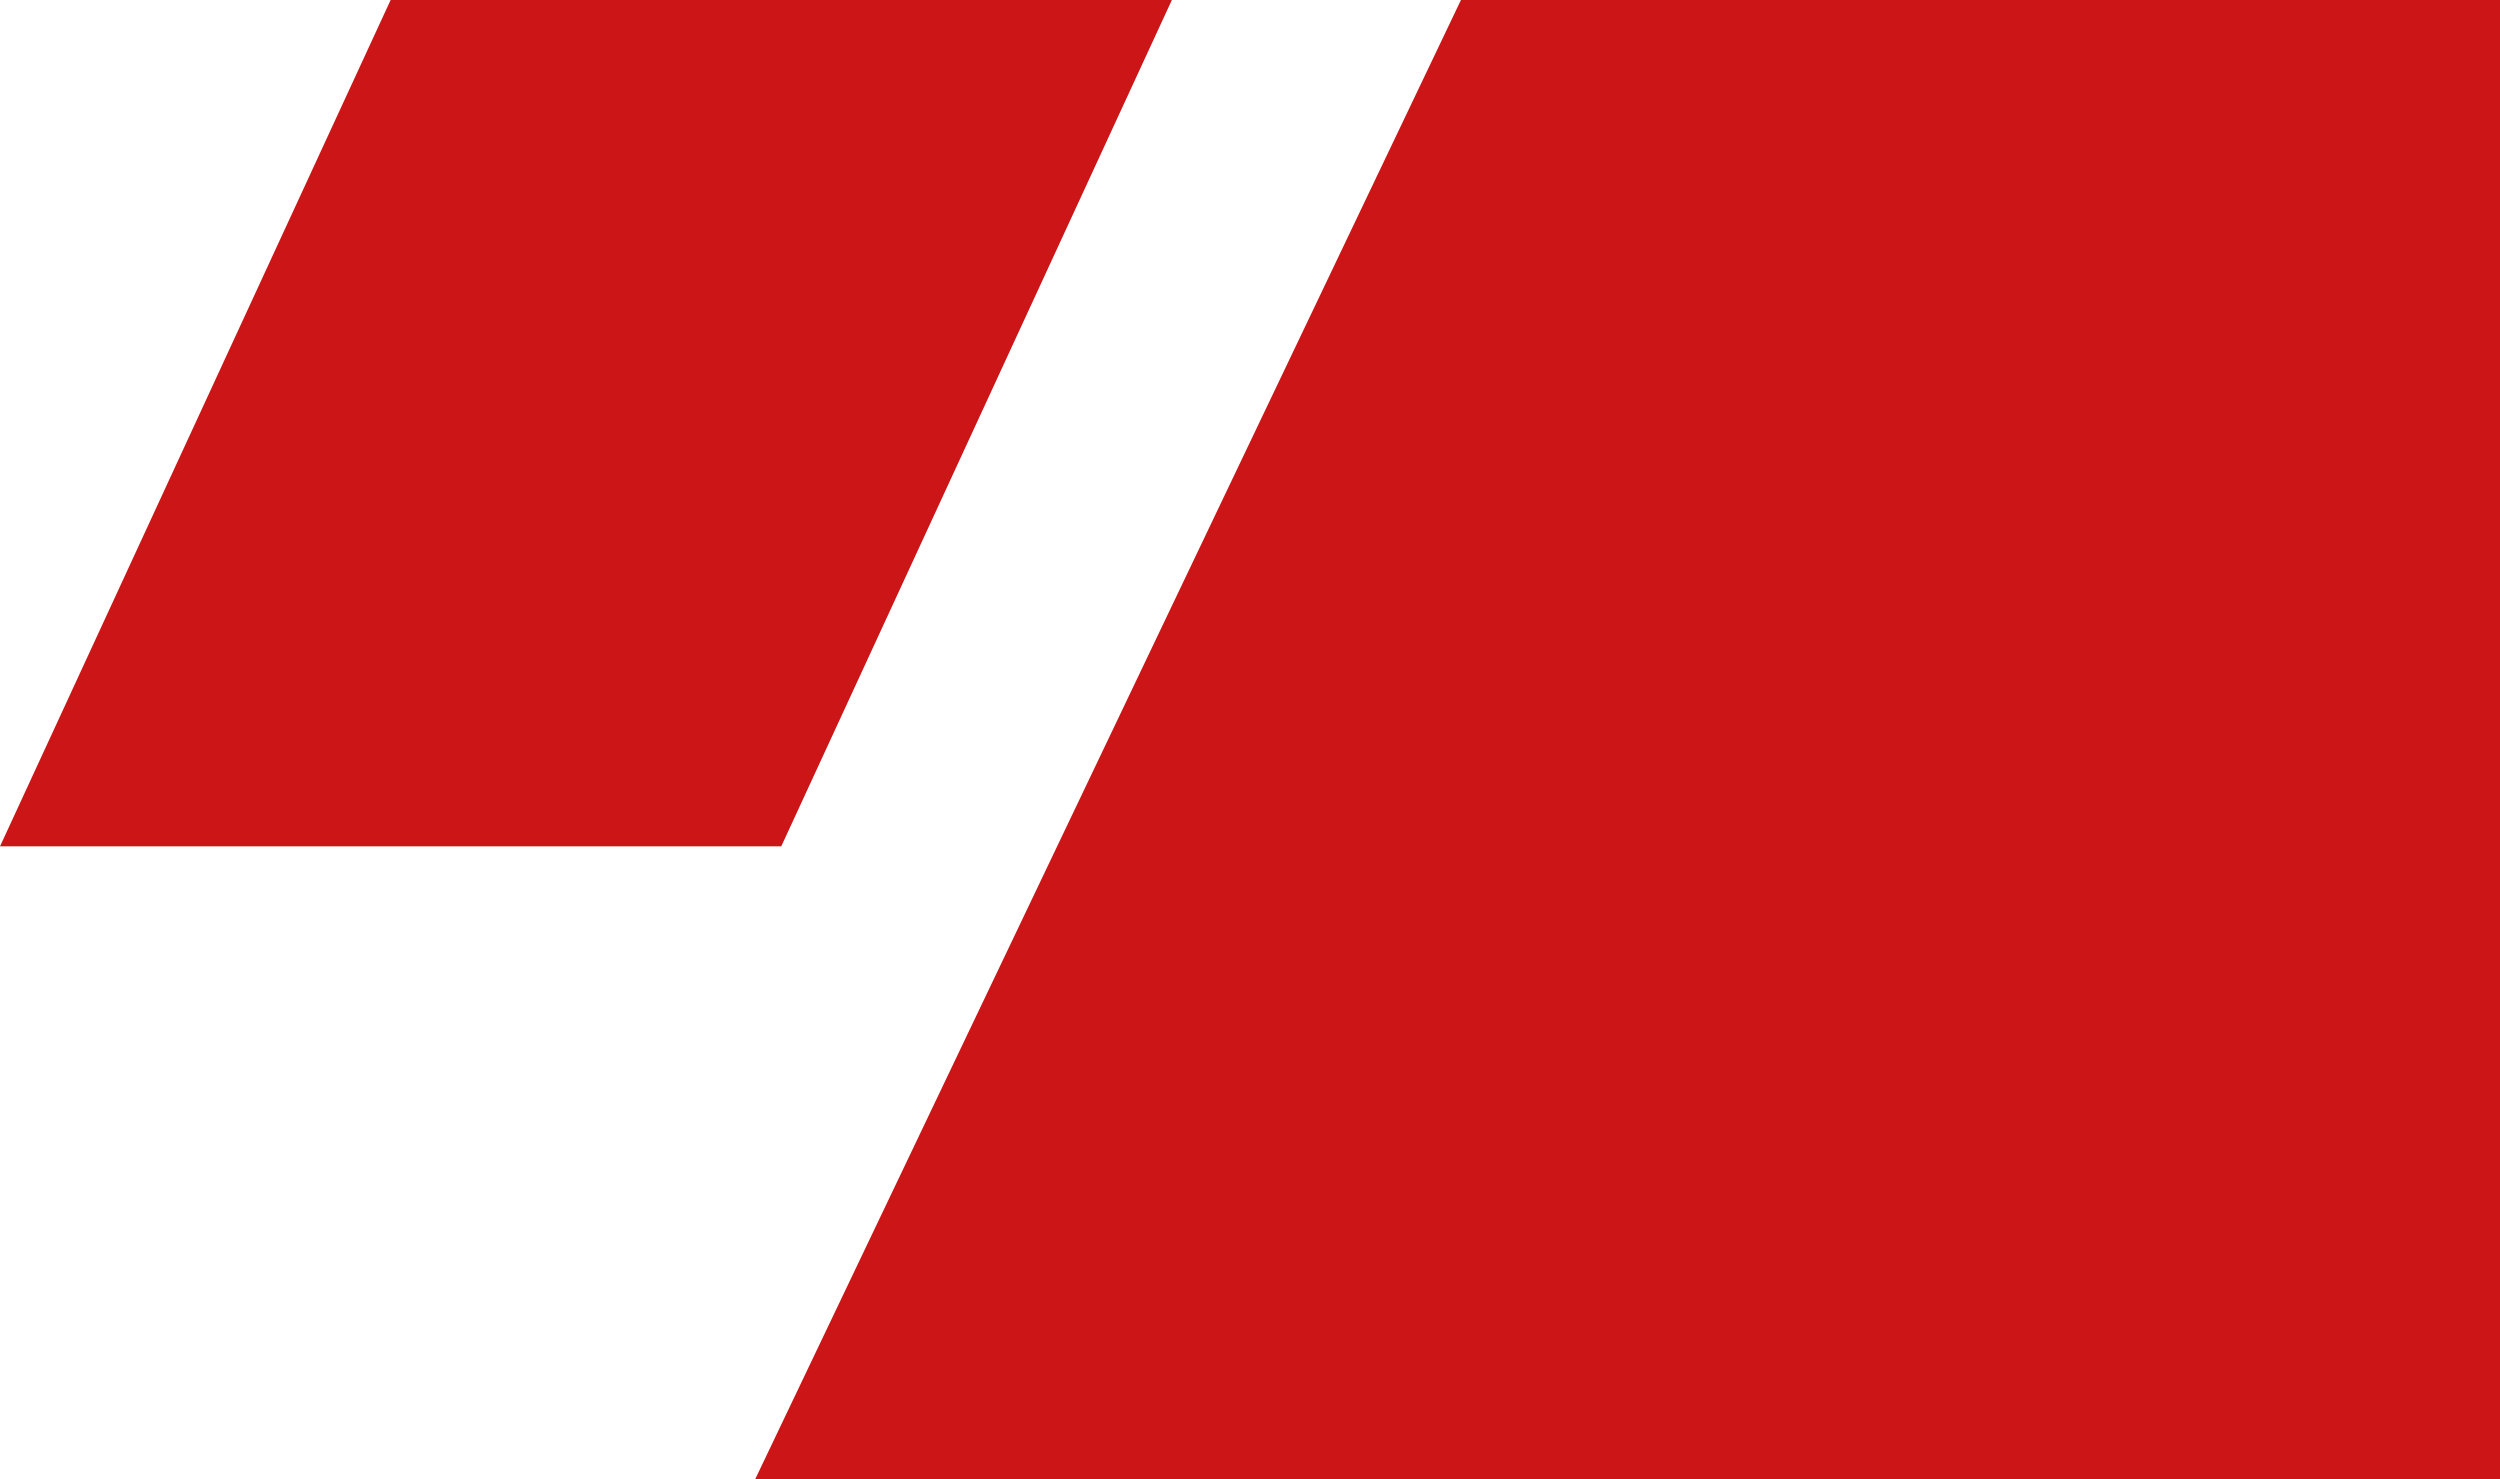
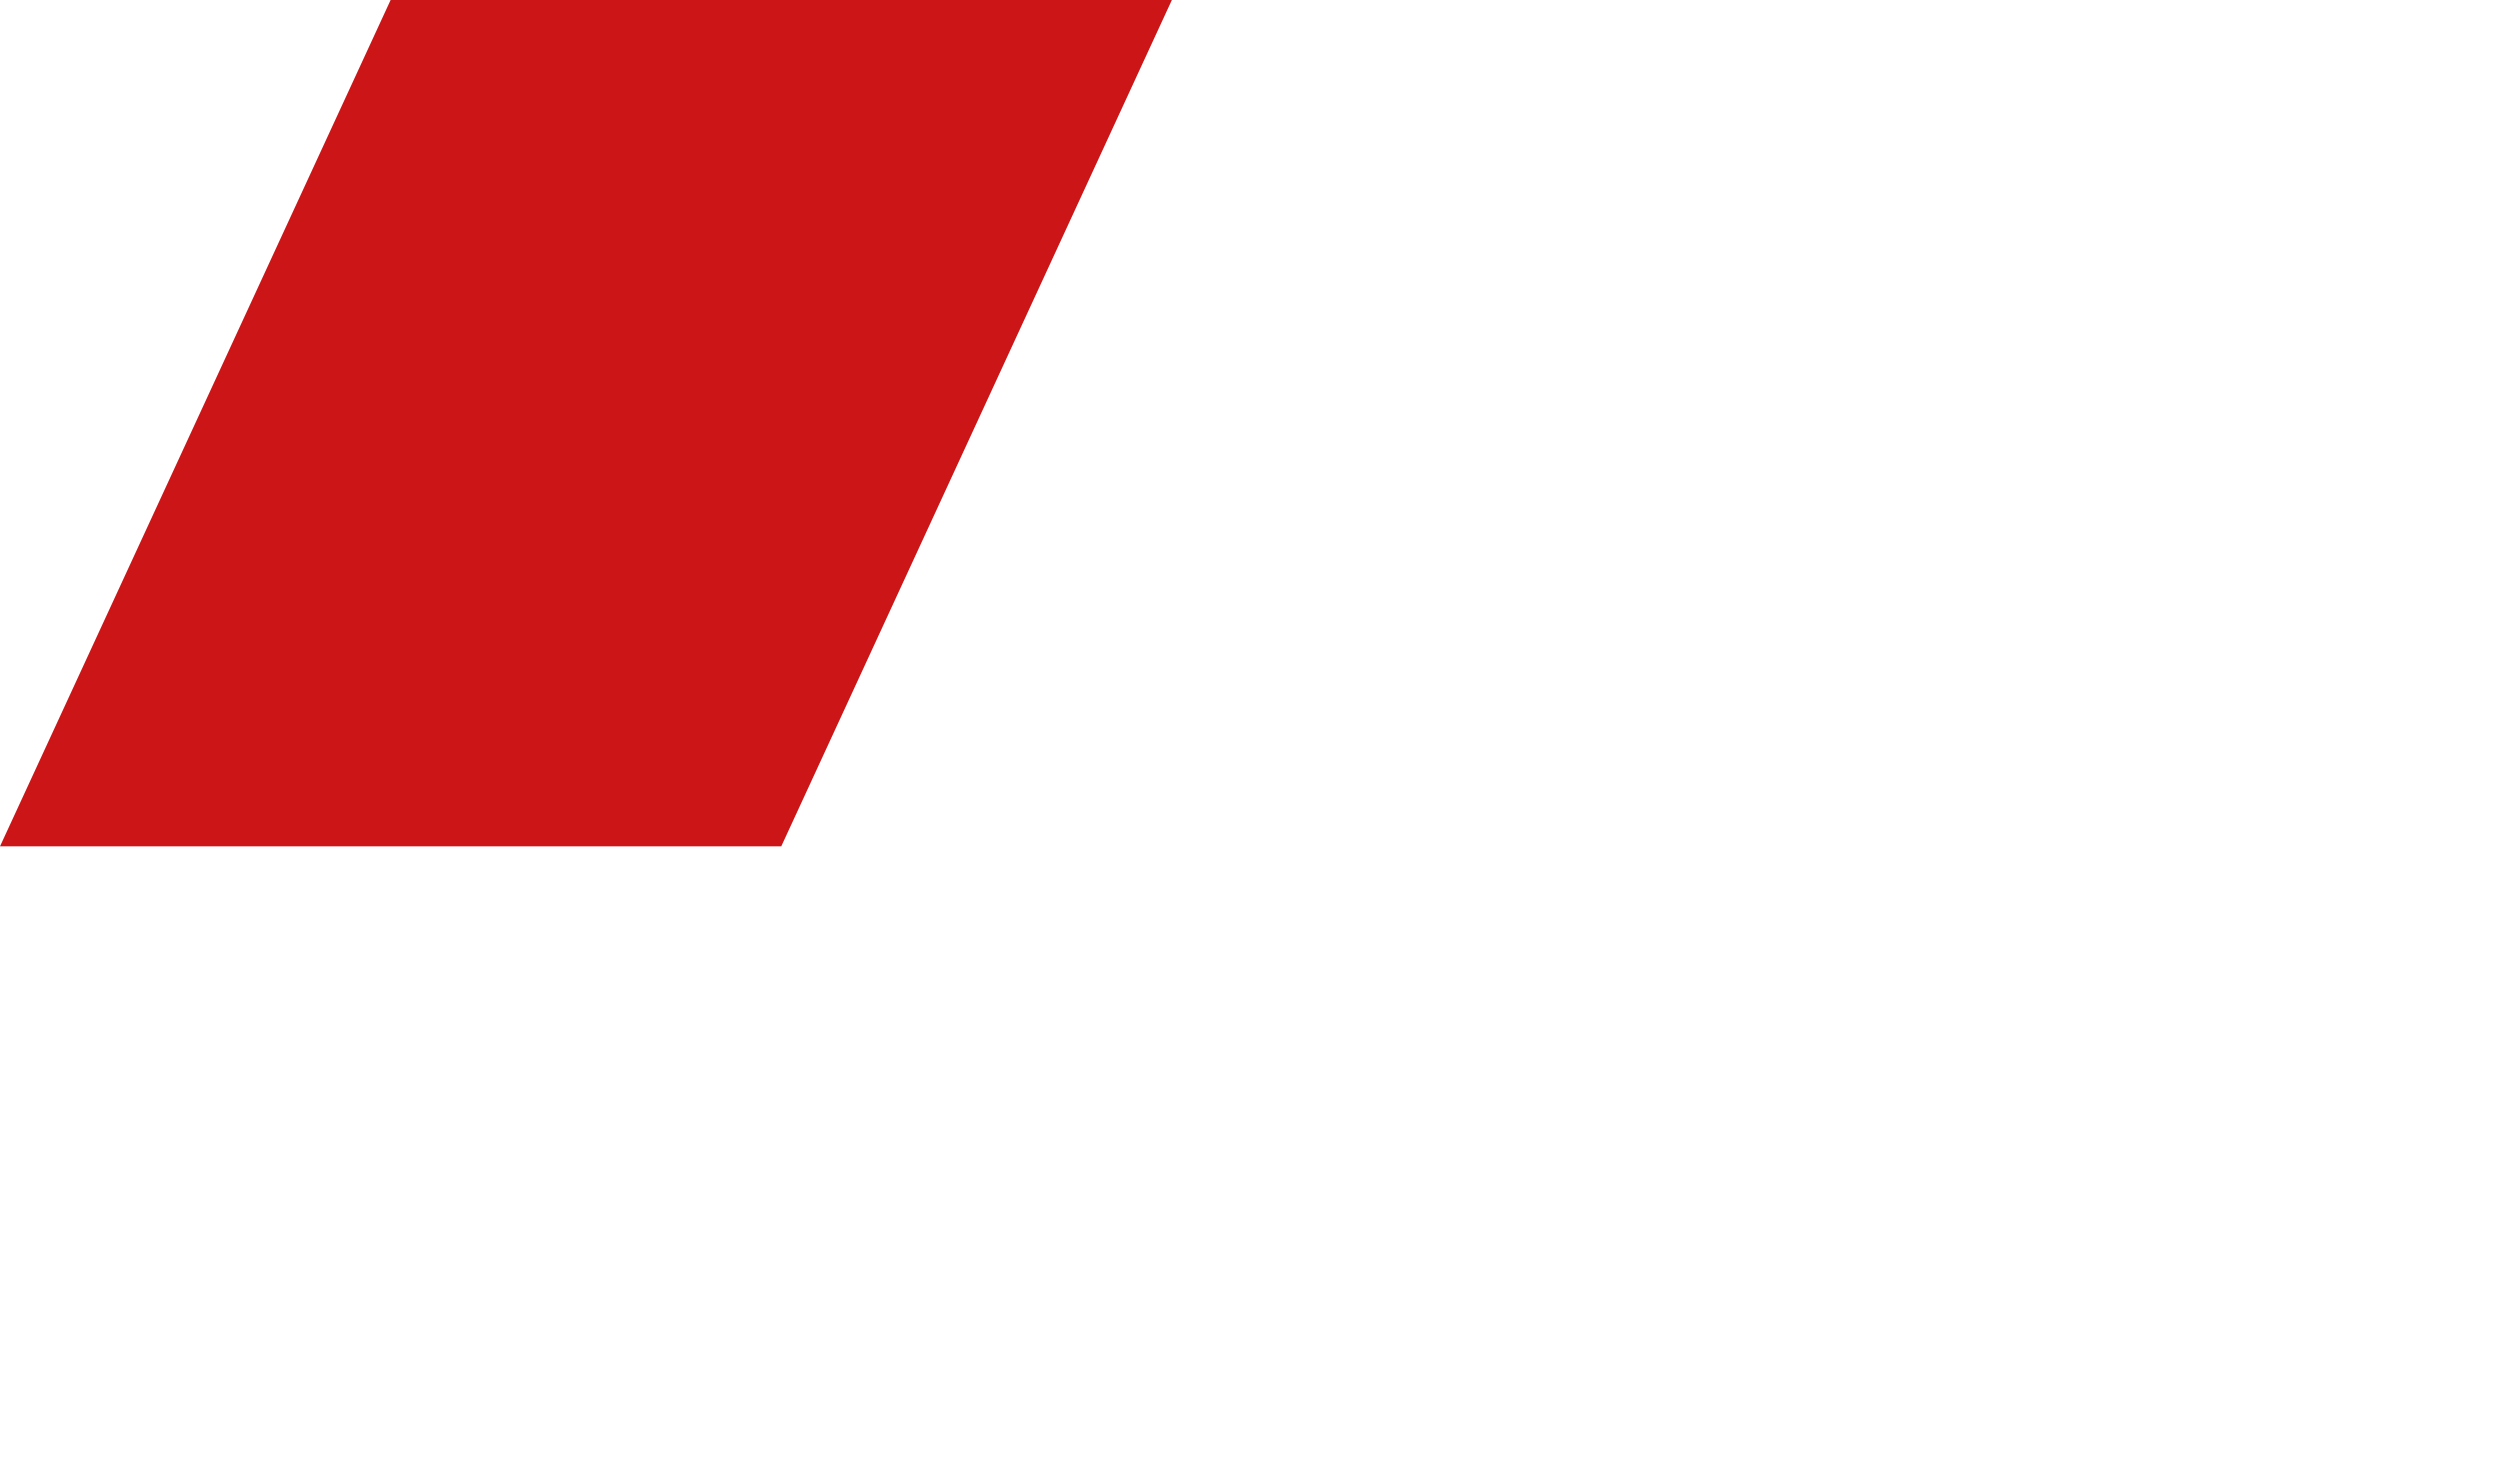
<svg xmlns="http://www.w3.org/2000/svg" version="1.1" id="Layer_1" x="0px" y="0px" viewBox="0 0 960 568" style="enable-background:new 0 0 960 568;" xml:space="preserve">
  <style type="text/css">
	.st0{fill:#CB1517;}
</style>
-   <path class="st0" d="M561,0h399v568H290L561,0z" />
  <path class="st0" d="M300,325H0L150,0h300L300,325z" />
</svg>